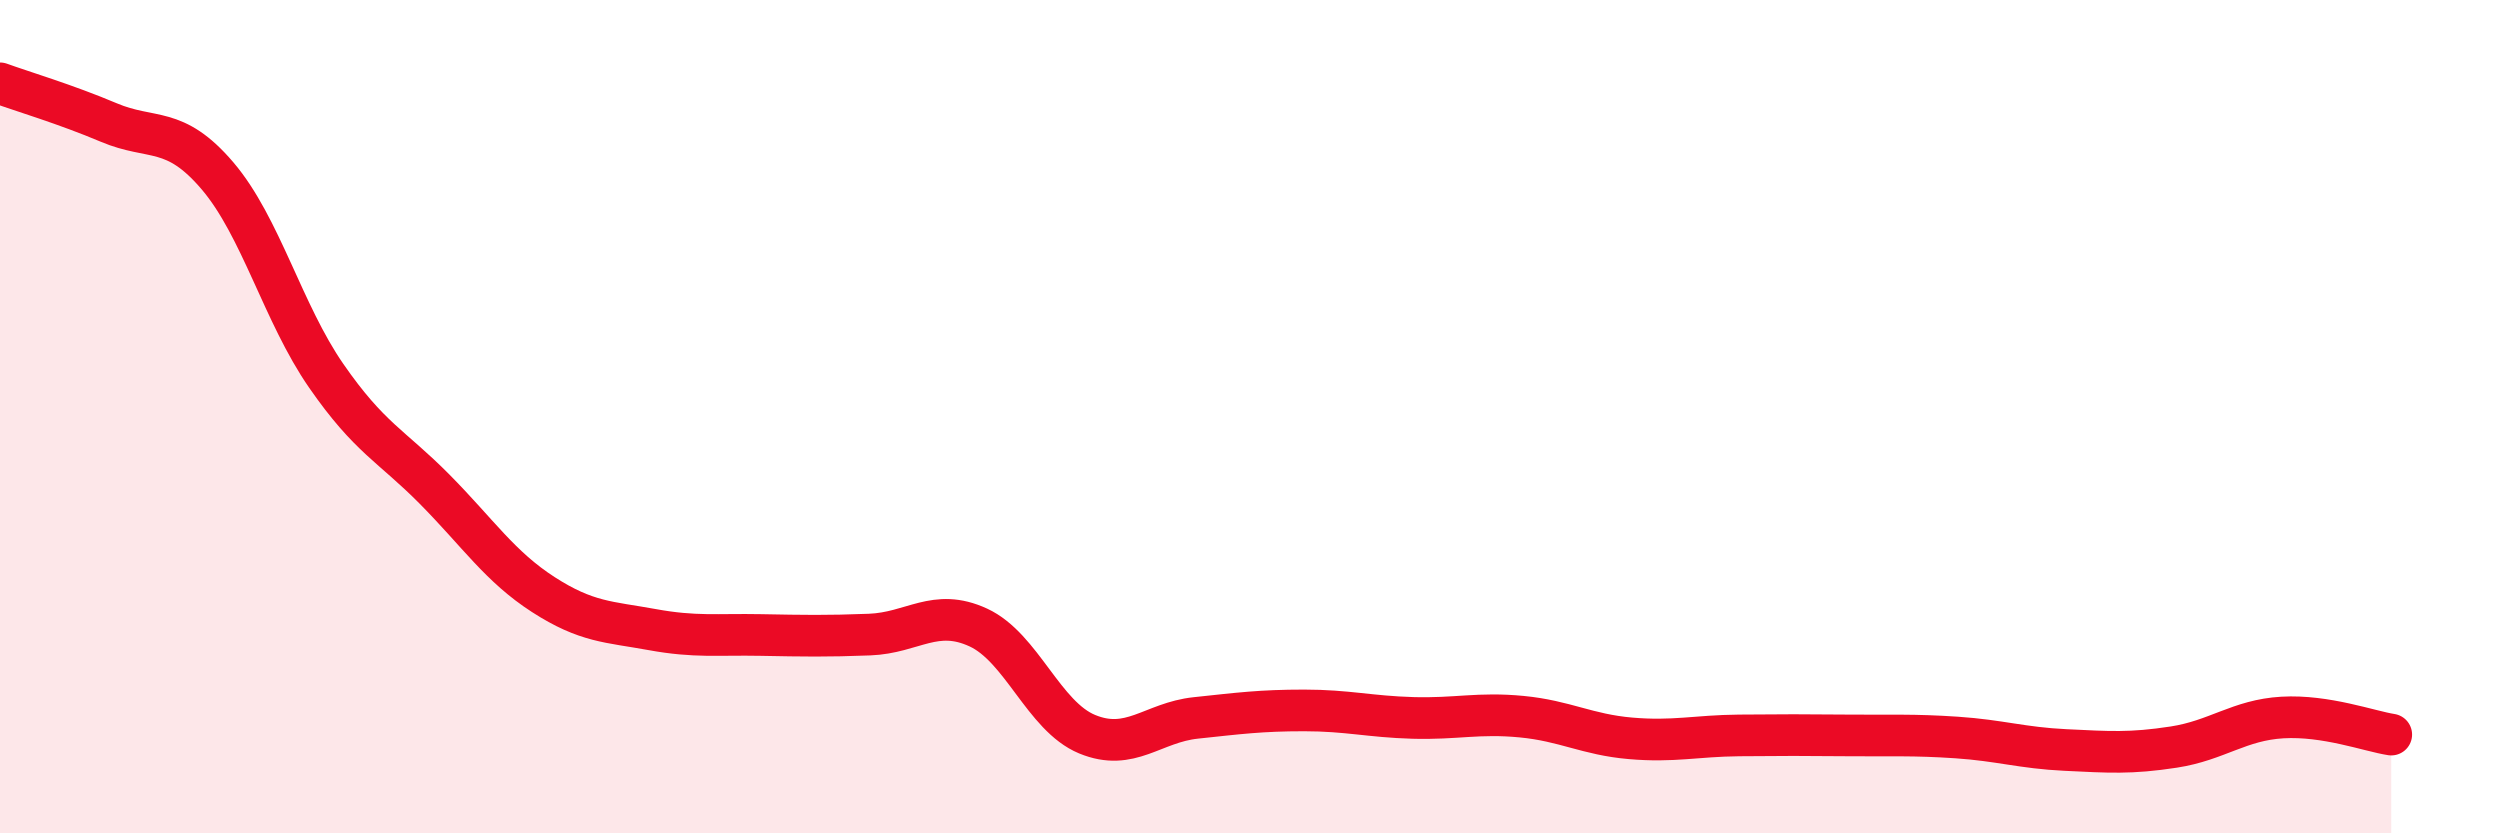
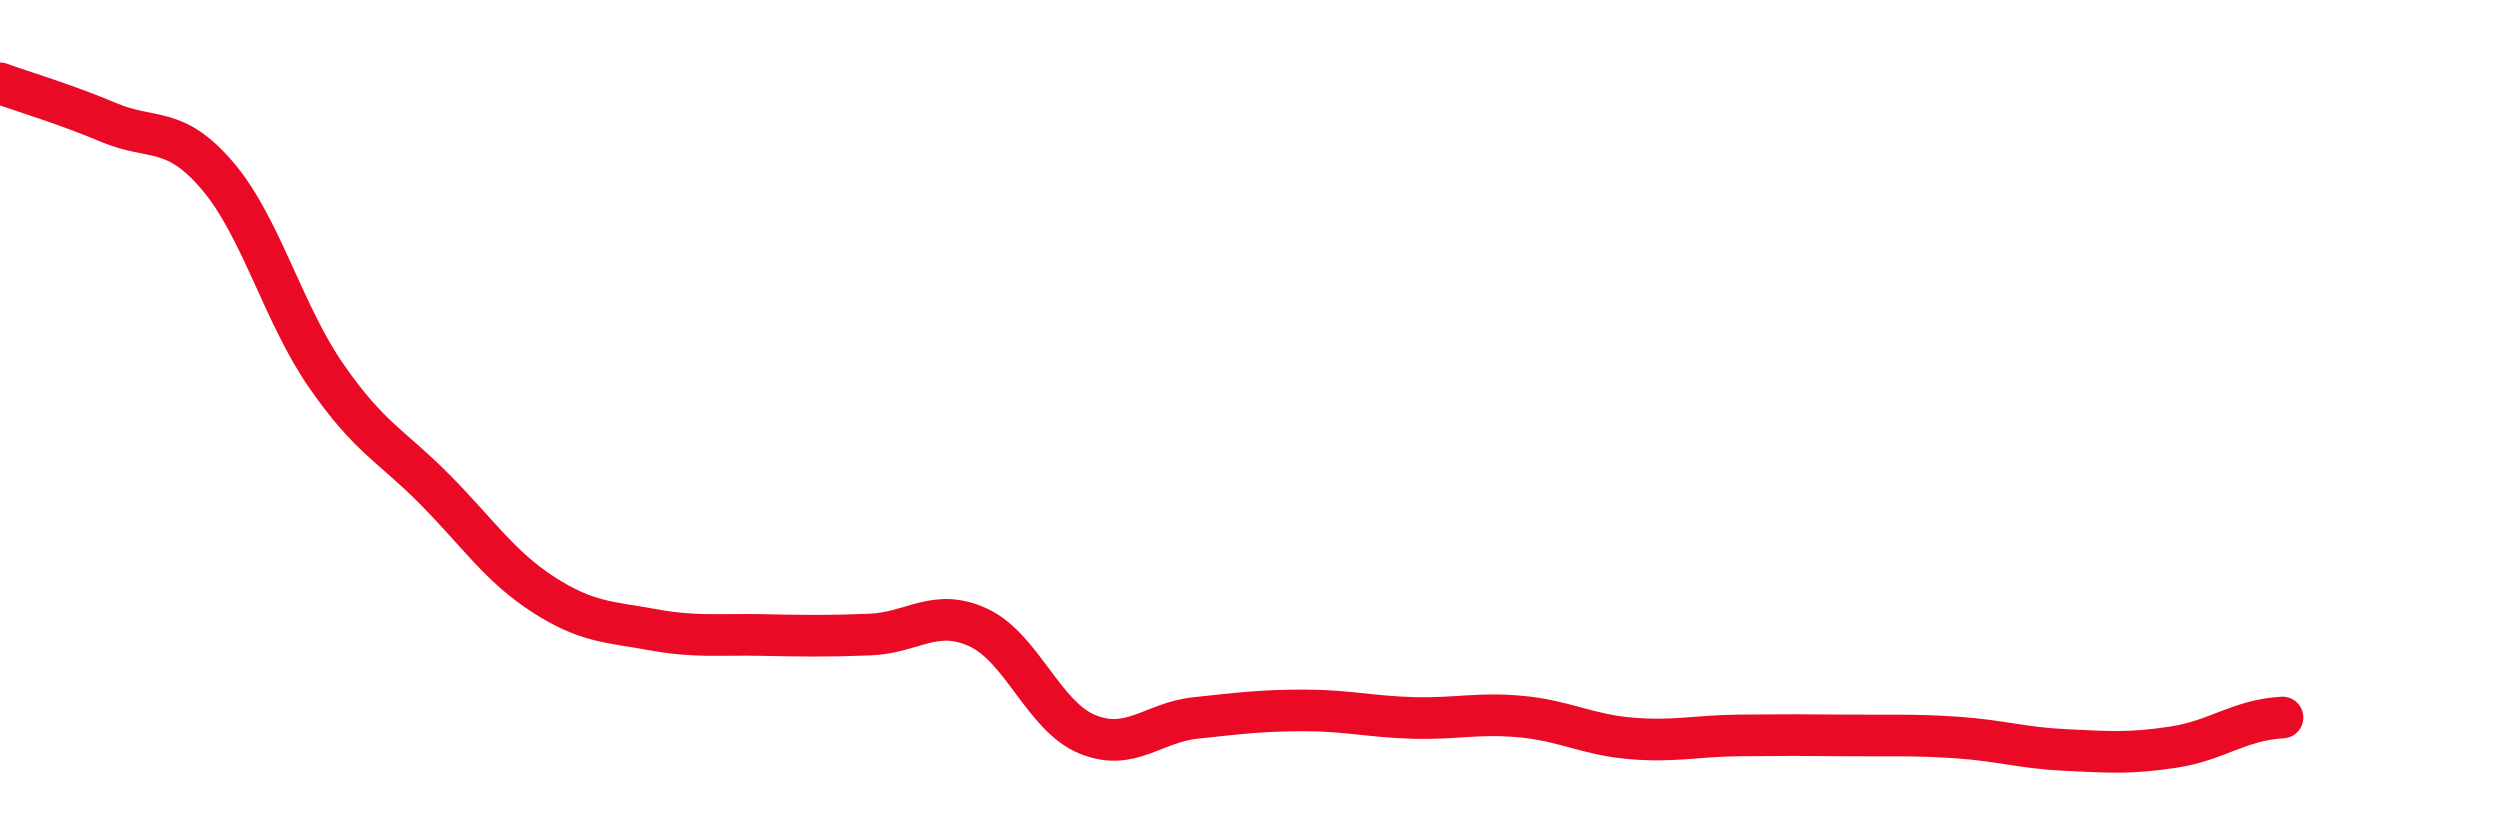
<svg xmlns="http://www.w3.org/2000/svg" width="60" height="20" viewBox="0 0 60 20">
-   <path d="M 0,2 C 0.52,2.19 1.57,2.5 2.61,2.94 C 3.65,3.38 4.18,3 5.22,4.22 C 6.26,5.44 6.79,7.52 7.83,9.02 C 8.87,10.52 9.39,10.69 10.43,11.74 C 11.47,12.79 12,13.6 13.04,14.27 C 14.08,14.94 14.61,14.92 15.65,15.11 C 16.69,15.3 17.22,15.22 18.26,15.24 C 19.3,15.26 19.83,15.27 20.87,15.23 C 21.91,15.19 22.44,14.58 23.48,15.06 C 24.52,15.54 25.05,17.19 26.09,17.62 C 27.13,18.05 27.66,17.34 28.7,17.23 C 29.74,17.12 30.26,17.05 31.3,17.05 C 32.34,17.05 32.87,17.2 33.91,17.23 C 34.95,17.26 35.48,17.1 36.52,17.2 C 37.56,17.3 38.09,17.63 39.13,17.72 C 40.17,17.81 40.7,17.66 41.74,17.65 C 42.78,17.64 43.31,17.64 44.35,17.65 C 45.39,17.66 45.92,17.63 46.96,17.7 C 48,17.77 48.53,17.95 49.57,18 C 50.61,18.05 51.13,18.09 52.17,17.93 C 53.21,17.77 53.74,17.28 54.78,17.22 C 55.82,17.16 56.87,17.55 57.39,17.63L57.39 20L0 20Z" fill="#EB0A25" opacity="0.1" stroke-linecap="round" stroke-linejoin="round" />
-   <path d="M 0,2 C 0.52,2.19 1.57,2.5 2.61,2.94 C 3.65,3.38 4.18,3 5.22,4.22 C 6.26,5.44 6.79,7.52 7.83,9.02 C 8.87,10.52 9.39,10.69 10.43,11.74 C 11.47,12.79 12,13.6 13.04,14.27 C 14.08,14.94 14.61,14.92 15.65,15.11 C 16.69,15.3 17.22,15.22 18.26,15.24 C 19.3,15.26 19.83,15.27 20.87,15.23 C 21.91,15.19 22.44,14.58 23.48,15.06 C 24.52,15.54 25.05,17.19 26.09,17.62 C 27.13,18.05 27.66,17.34 28.7,17.23 C 29.74,17.12 30.26,17.05 31.3,17.05 C 32.34,17.05 32.87,17.2 33.91,17.23 C 34.95,17.26 35.48,17.1 36.52,17.2 C 37.56,17.3 38.09,17.63 39.13,17.72 C 40.17,17.81 40.7,17.66 41.74,17.65 C 42.78,17.64 43.31,17.64 44.35,17.65 C 45.39,17.66 45.92,17.63 46.96,17.7 C 48,17.77 48.53,17.95 49.57,18 C 50.61,18.05 51.13,18.09 52.17,17.93 C 53.21,17.77 53.74,17.28 54.78,17.22 C 55.82,17.16 56.87,17.55 57.39,17.63" stroke="#EB0A25" stroke-width="1" fill="none" stroke-linecap="round" stroke-linejoin="round" />
+   <path d="M 0,2 C 0.52,2.19 1.57,2.5 2.61,2.94 C 3.65,3.38 4.18,3 5.22,4.22 C 6.26,5.44 6.79,7.52 7.83,9.02 C 8.87,10.52 9.39,10.69 10.43,11.74 C 11.47,12.79 12,13.6 13.04,14.27 C 14.08,14.94 14.61,14.92 15.65,15.11 C 16.69,15.3 17.22,15.22 18.26,15.24 C 19.3,15.26 19.83,15.27 20.87,15.23 C 21.91,15.19 22.44,14.58 23.48,15.06 C 24.52,15.54 25.05,17.19 26.09,17.62 C 27.13,18.05 27.66,17.34 28.7,17.23 C 29.74,17.12 30.26,17.05 31.3,17.05 C 32.34,17.05 32.87,17.2 33.91,17.23 C 34.95,17.26 35.48,17.1 36.52,17.2 C 37.56,17.3 38.09,17.63 39.13,17.72 C 40.17,17.81 40.7,17.66 41.74,17.65 C 42.78,17.64 43.31,17.64 44.35,17.65 C 45.39,17.66 45.92,17.63 46.96,17.7 C 48,17.77 48.53,17.95 49.57,18 C 50.61,18.05 51.13,18.09 52.17,17.93 C 53.21,17.77 53.74,17.28 54.78,17.22 " stroke="#EB0A25" stroke-width="1" fill="none" stroke-linecap="round" stroke-linejoin="round" />
</svg>